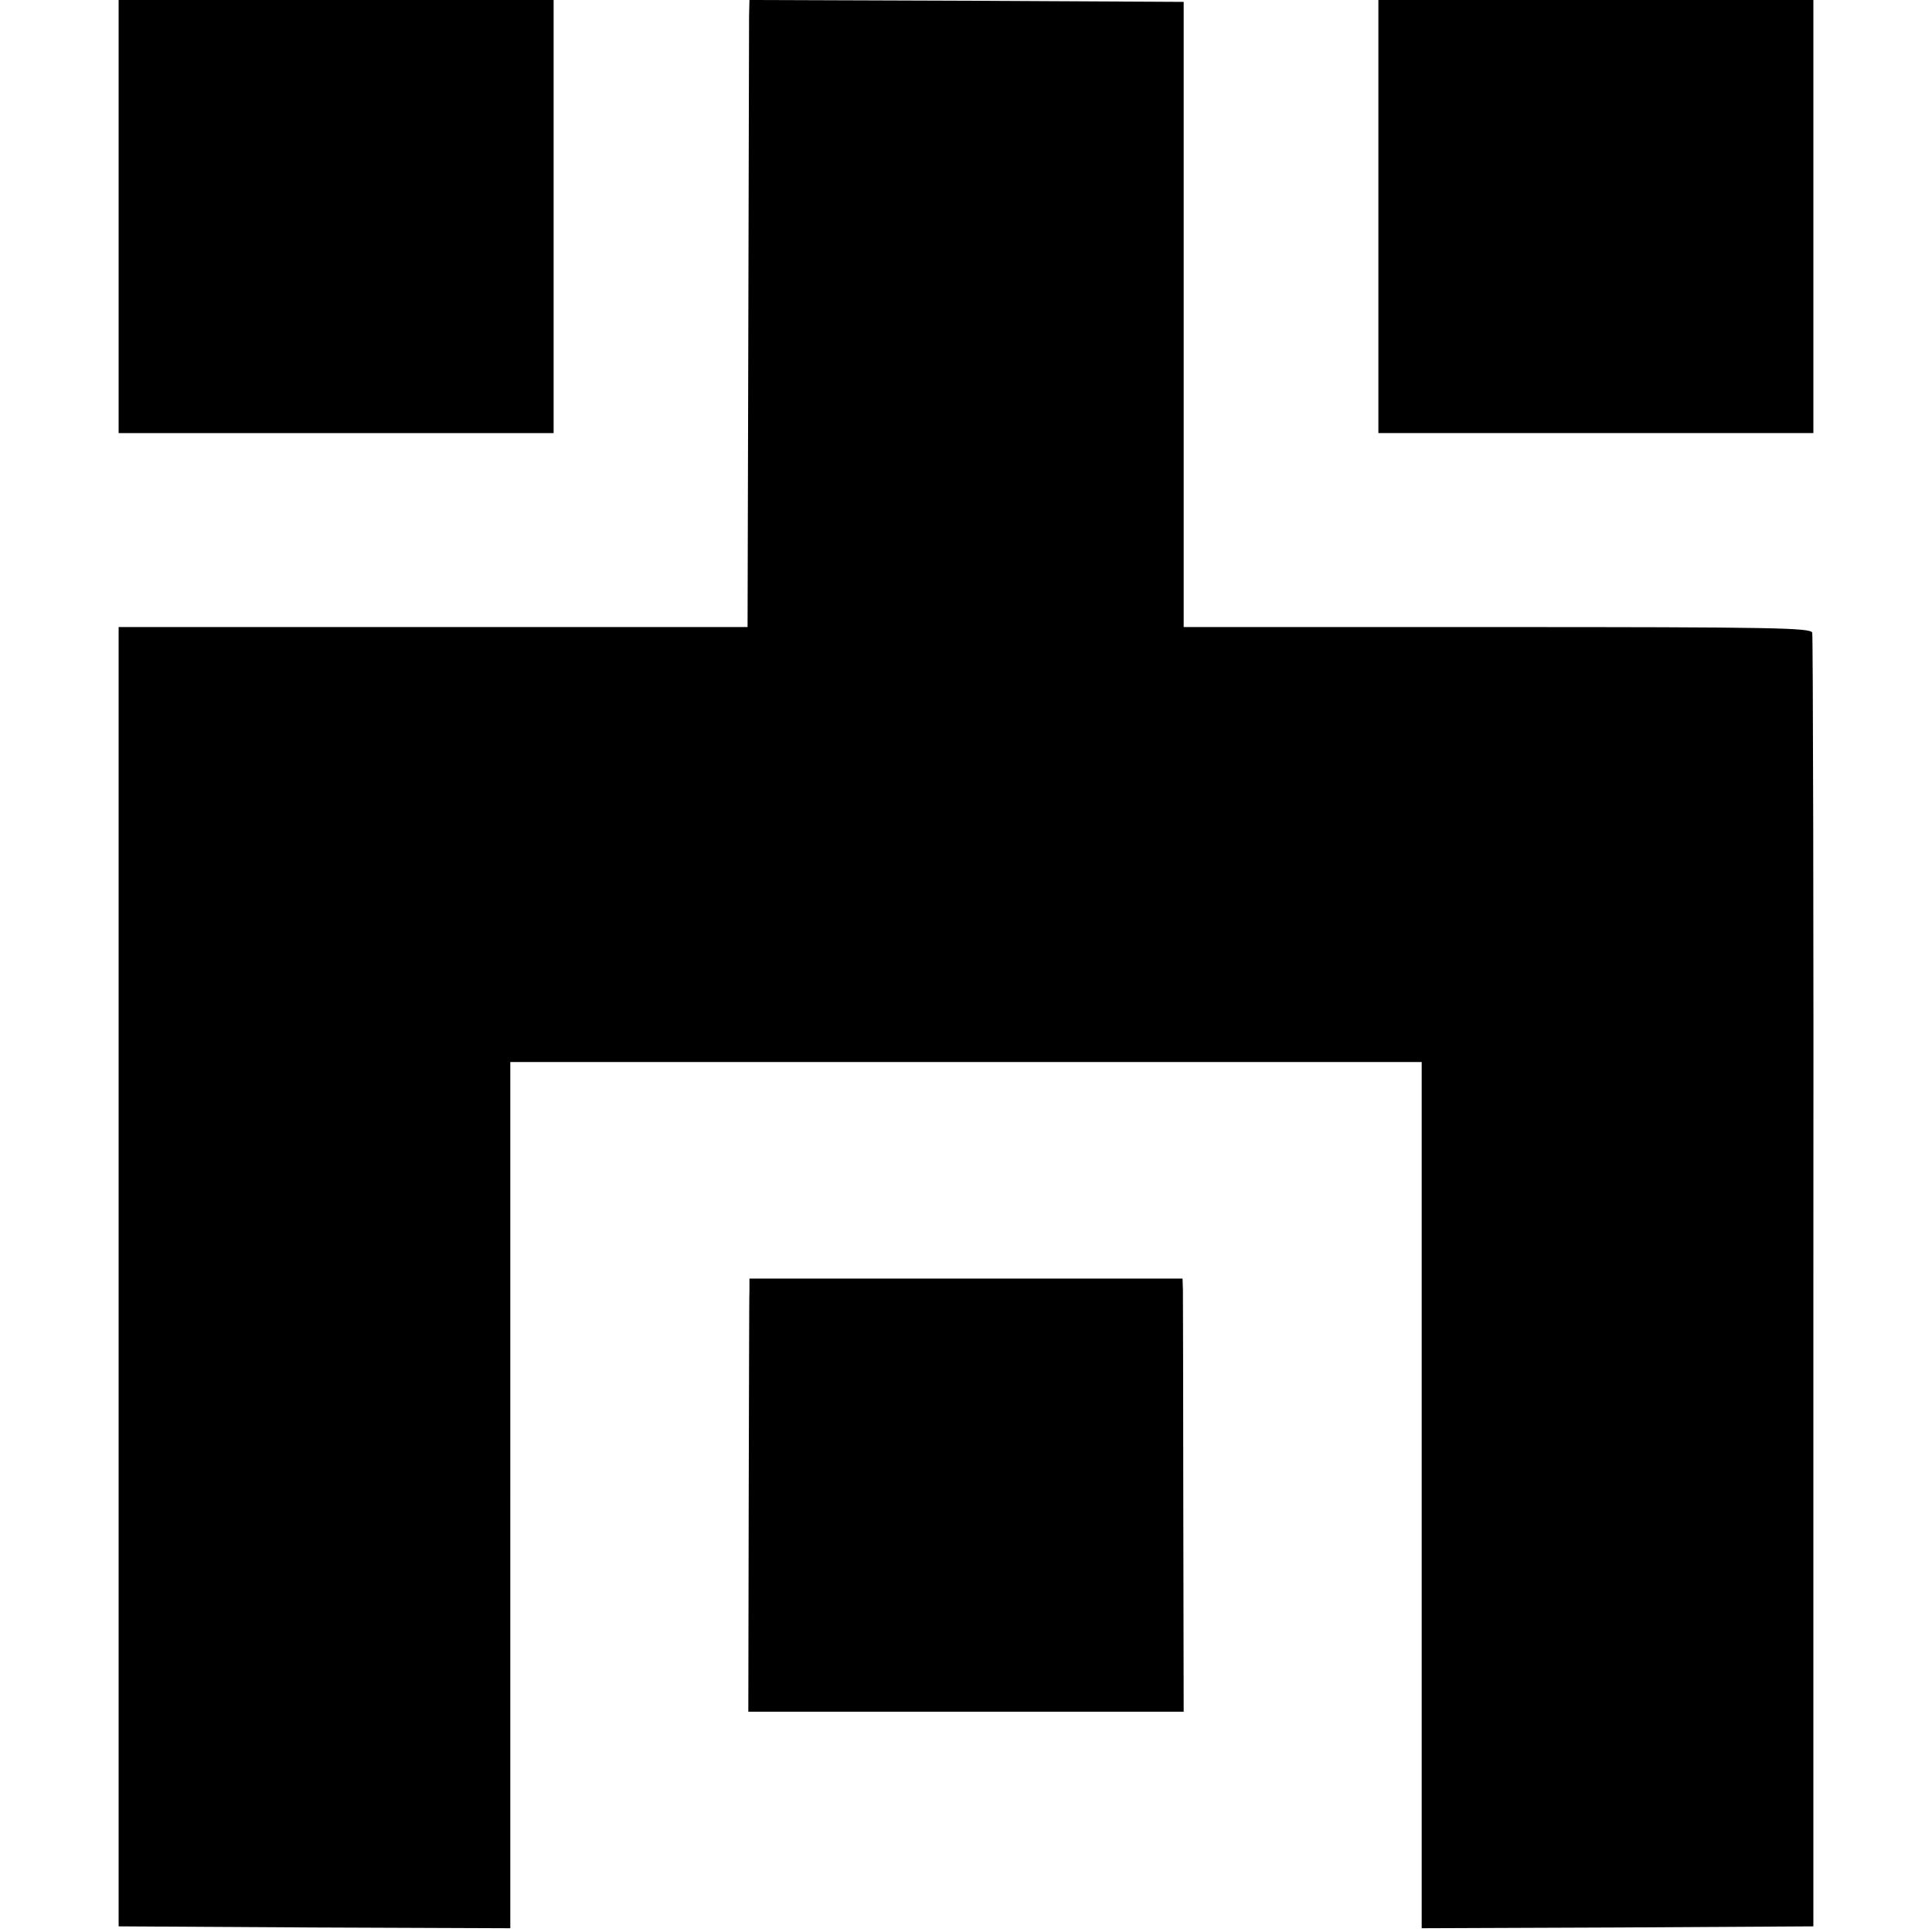
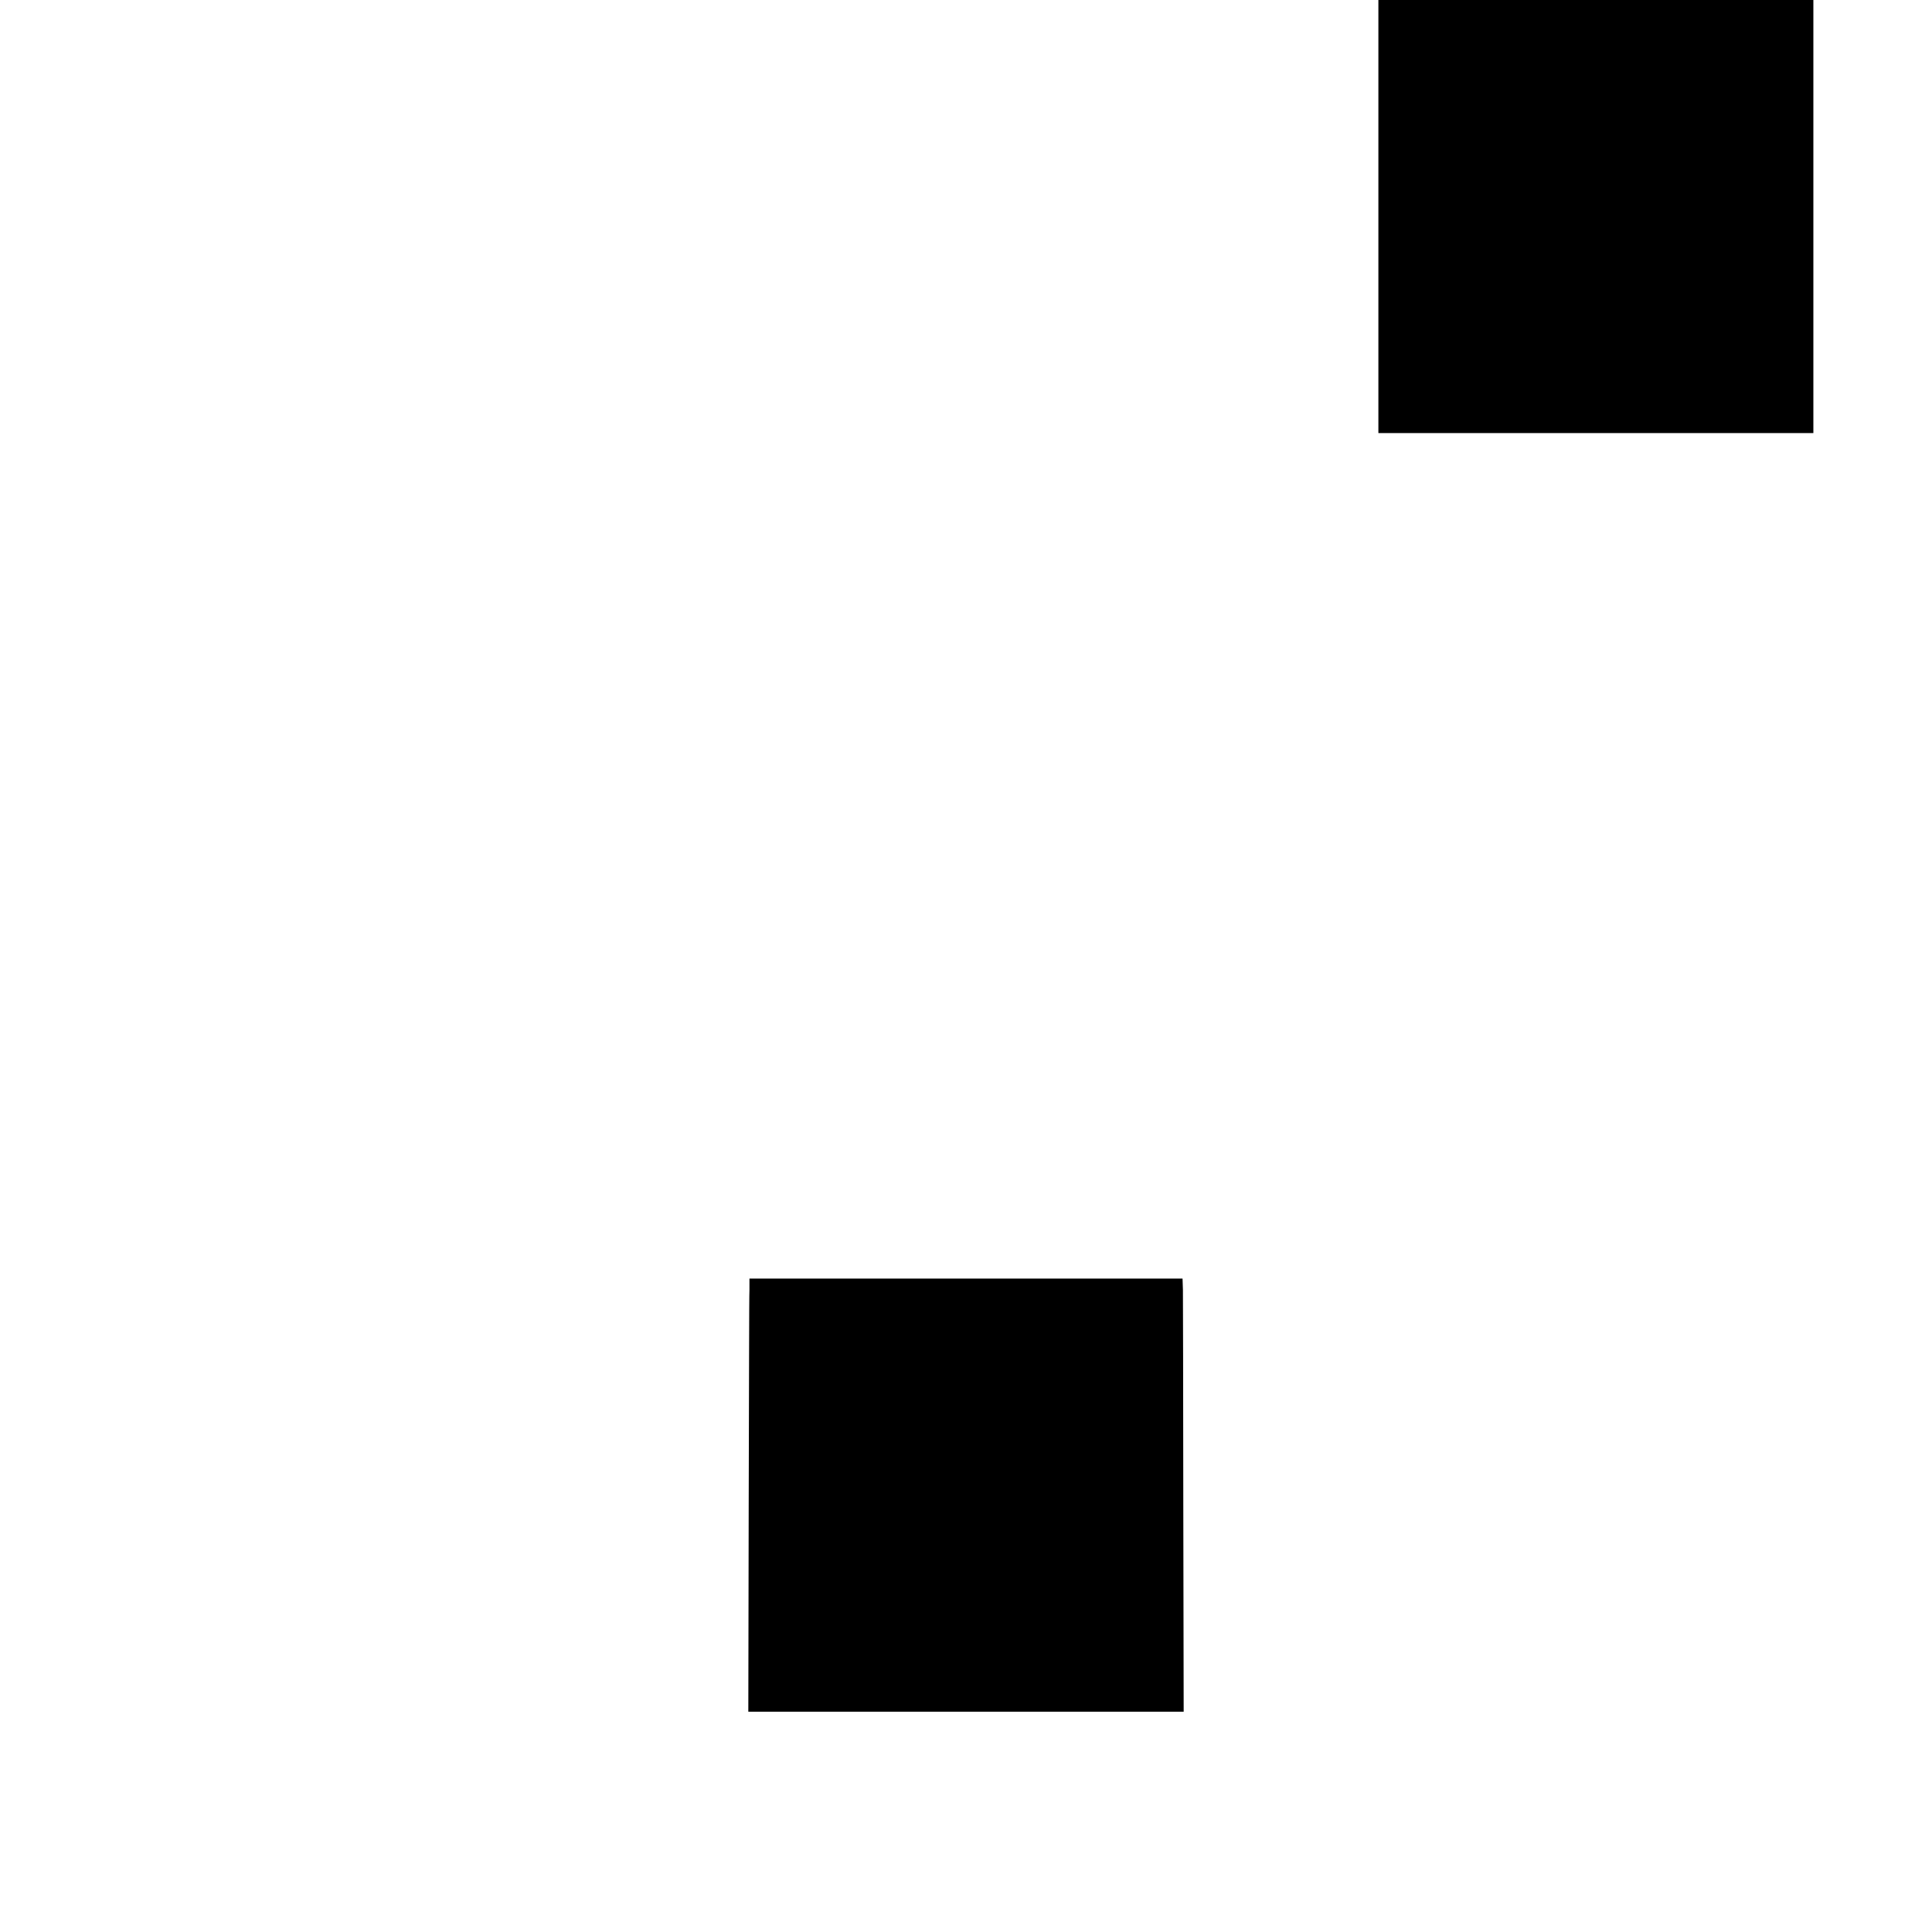
<svg xmlns="http://www.w3.org/2000/svg" version="1" width="684" height="684" viewBox="0 0 513 513">
-   <path d="M31.5 57.5V115H147V0H31.5v57.5z" />
-   <path d="M198.9 4.2c0 2.4-.1 39.8-.2 83.3l-.2 79h-167v345l52 .3 52 .2V282h242v230l52-.2 52-.3v-171c.1-94.1-.1-171.7-.3-172.5-.3-1.3-10.3-1.5-83.6-1.5h-83.3V.5L256.7.2 199 0l-.1 4.2z" />
  <path d="M366 57.5V115h115.5V0H366v57.5zM199 342.5c-.1 1.6-.1 27.5-.2 57.5l-.1 54.5h115.6l-.1-54.5c0-30-.1-55.9-.1-57.5l-.1-3H199v3z" />
</svg>